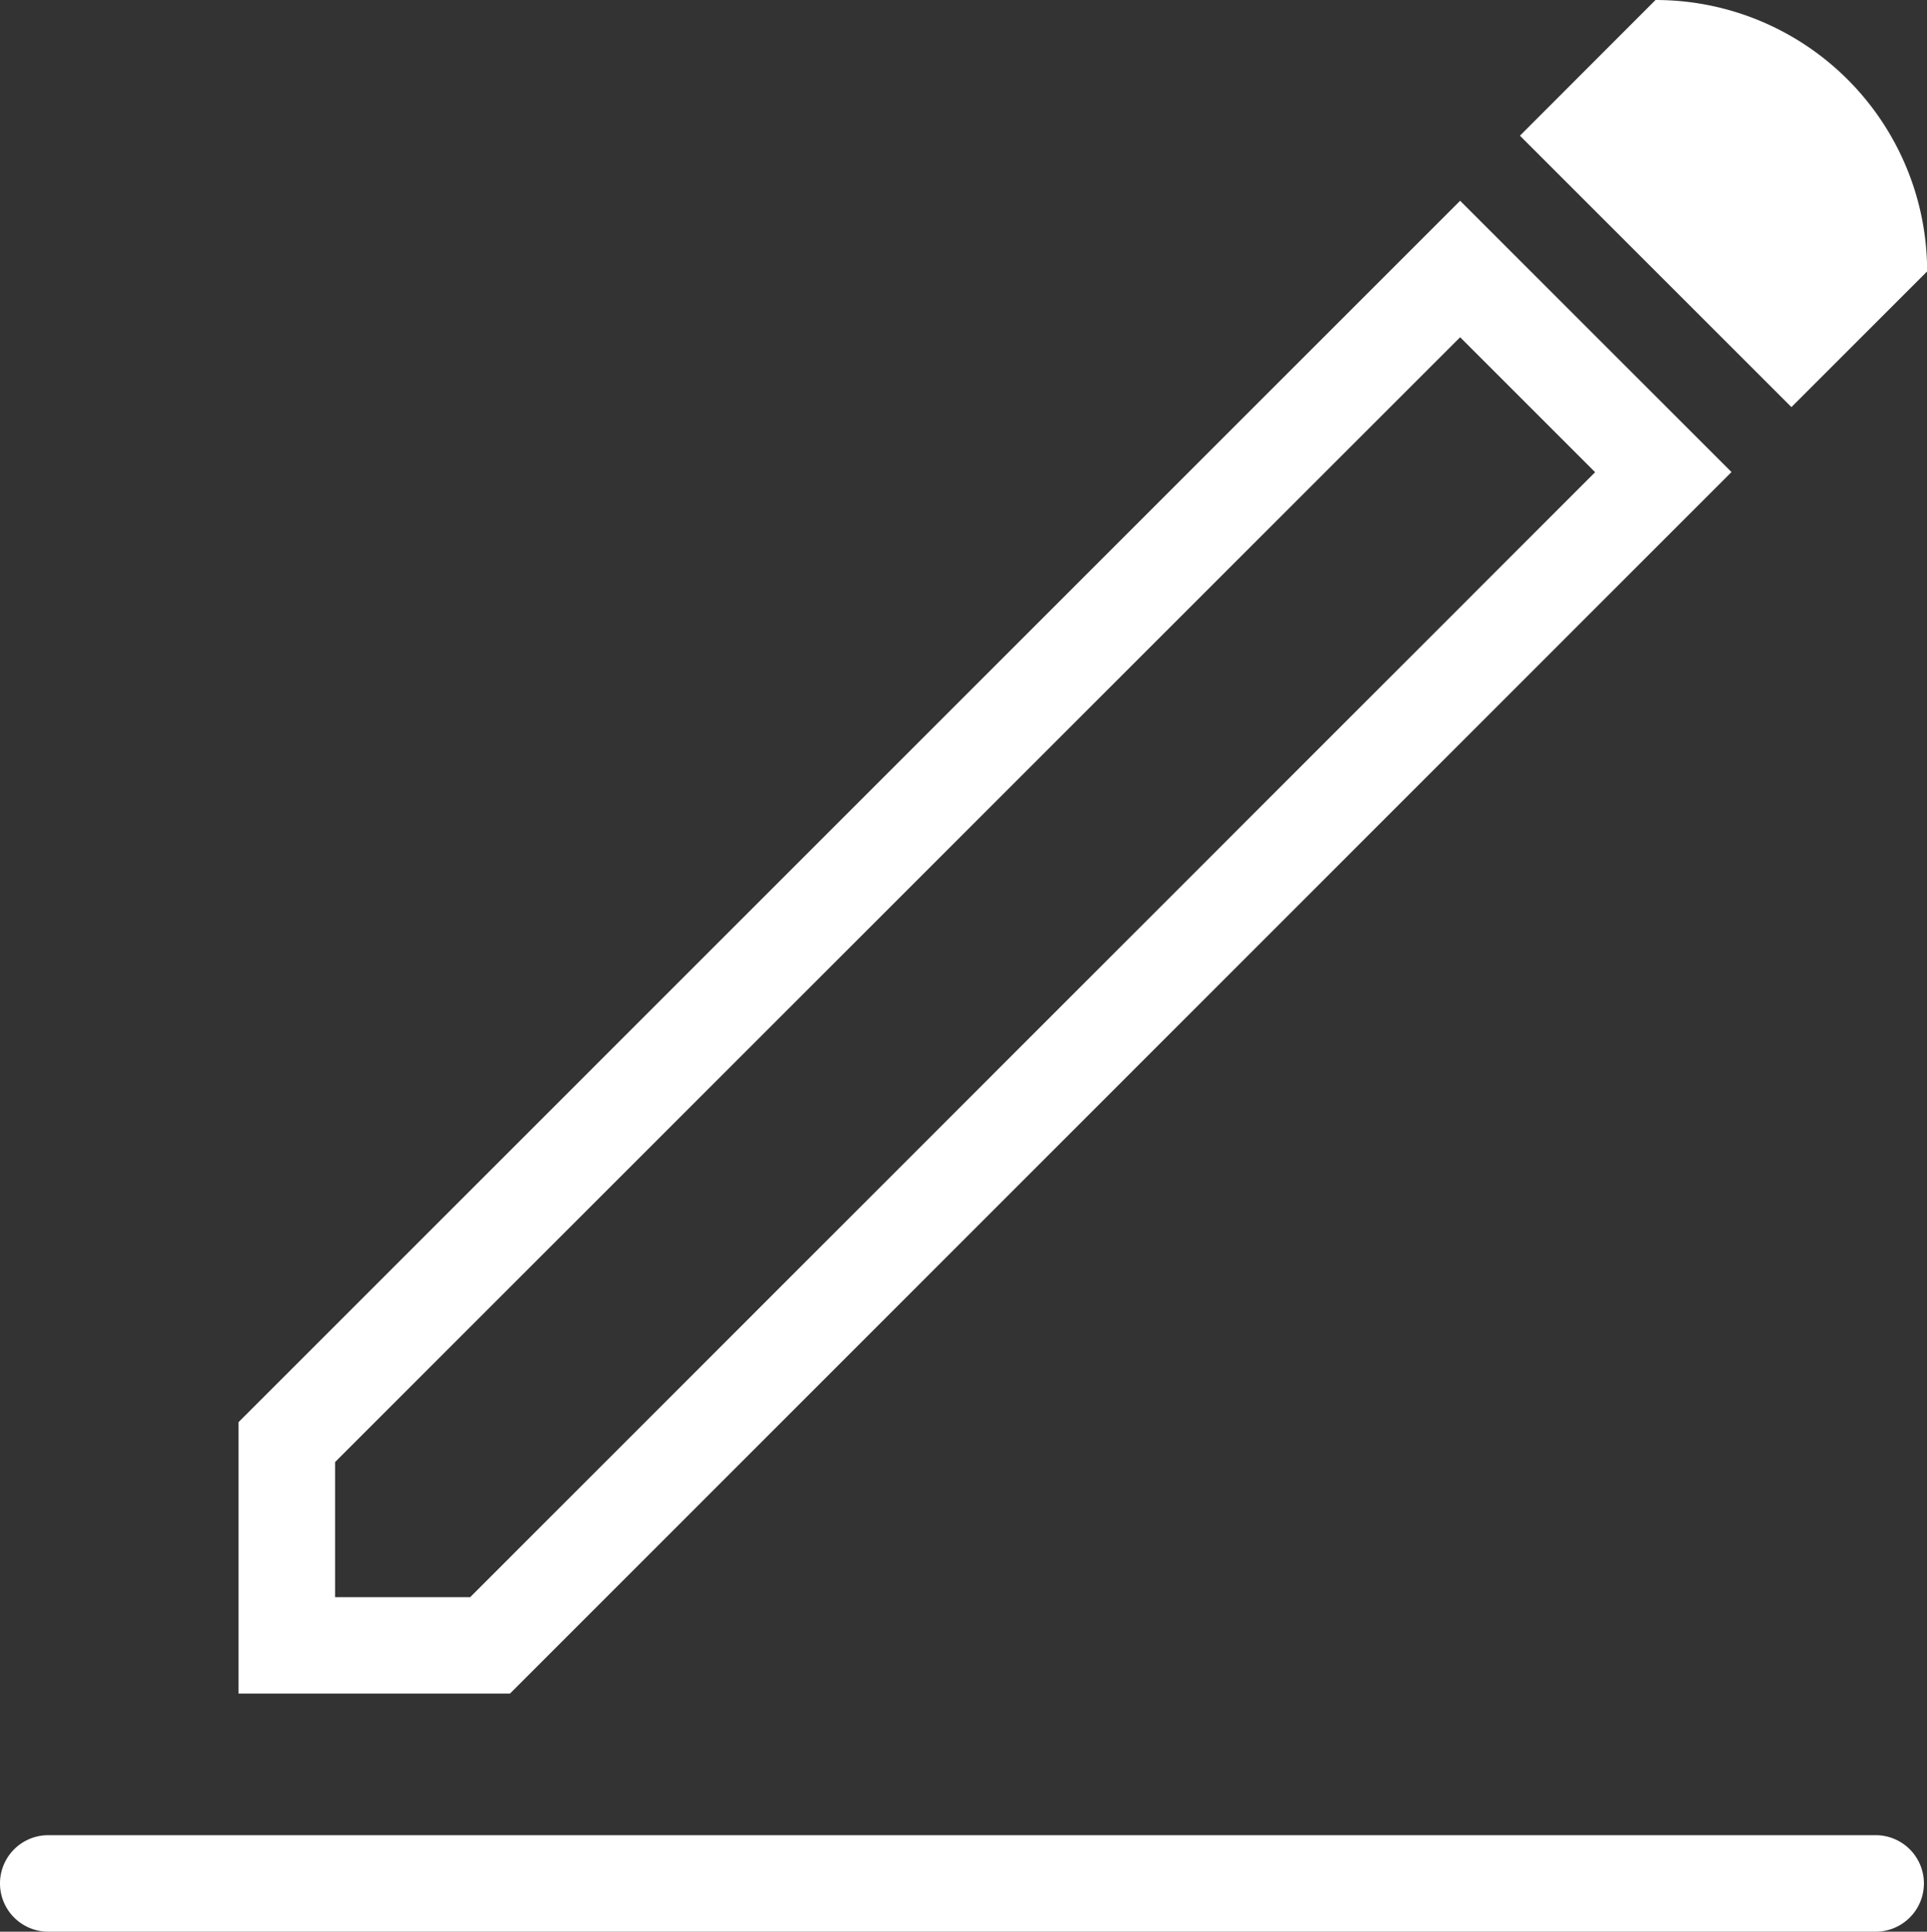
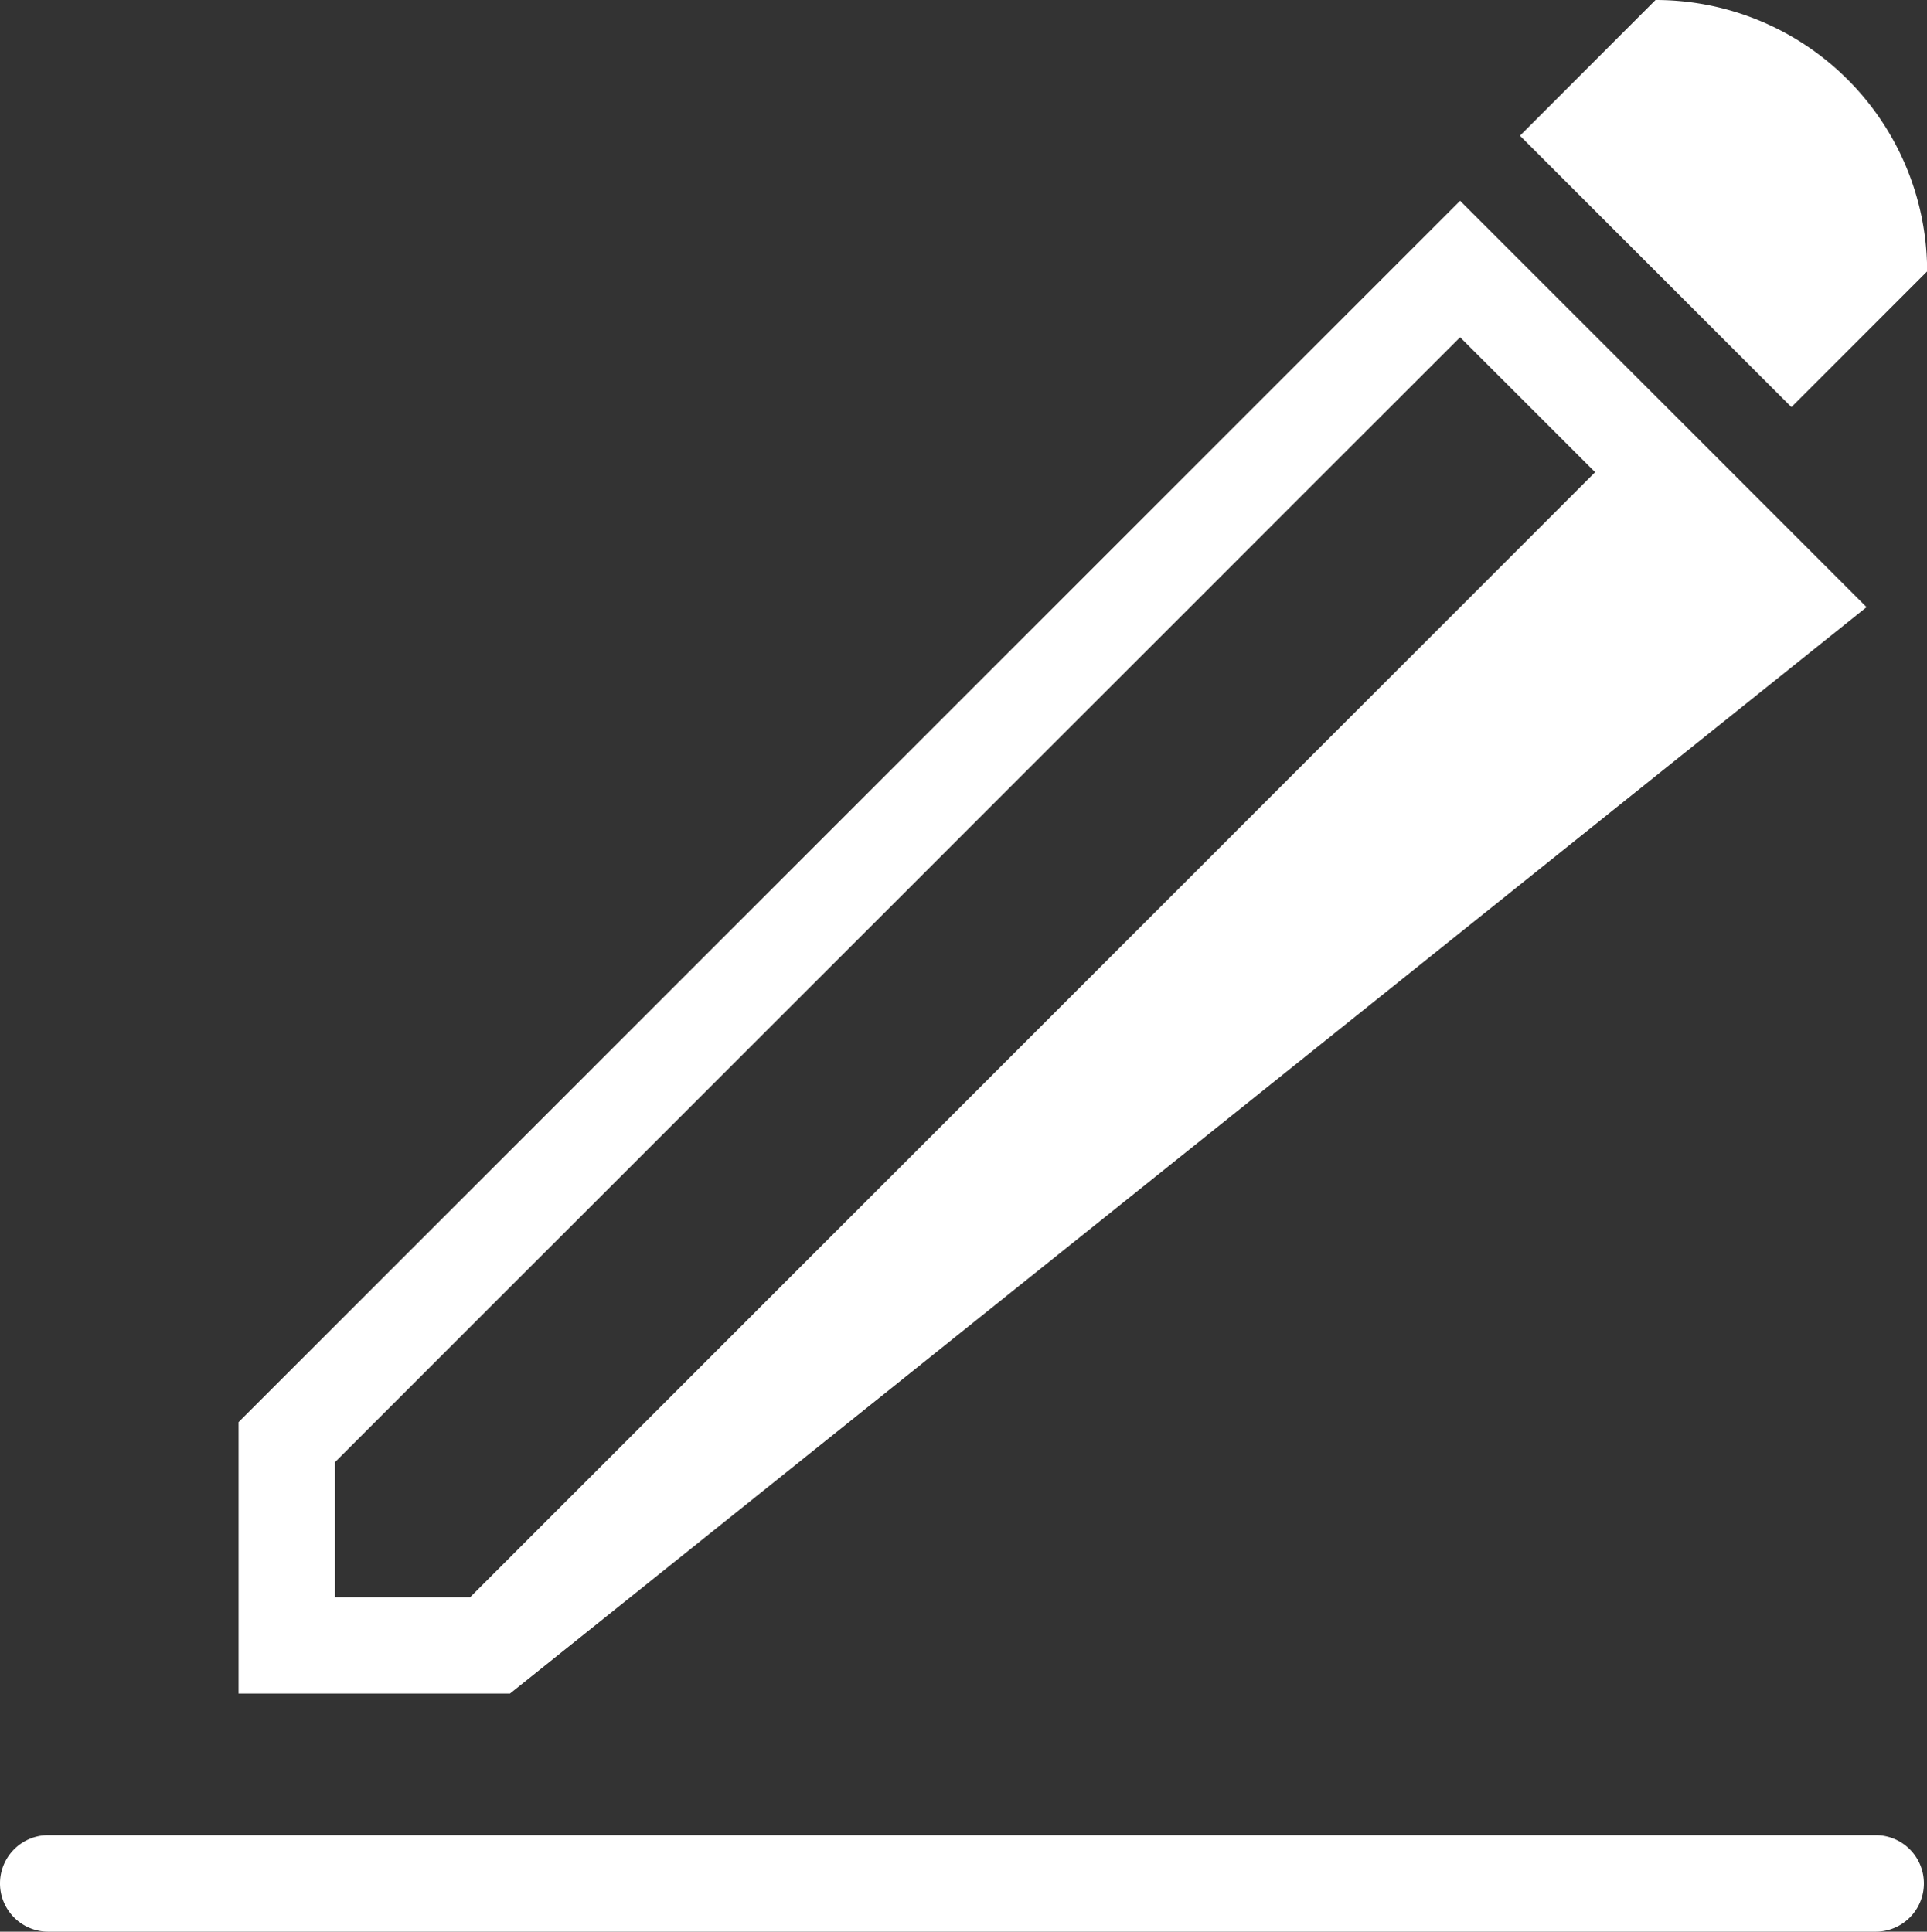
<svg xmlns="http://www.w3.org/2000/svg" viewBox="0 0 399.36 400.41">
  <rect x="0" y="0" width="399.36" height="400.41" fill="#333333" stroke="none" />
  <defs>
    <style>.cls-1{fill:#fff;}</style>
  </defs>
  <g id="Layer_2" data-name="Layer 2">
    <g id="Editar">
-       <path class="cls-1" d="M388.72,400.41H10a10,10,0,0,1,0-20H388.72a10,10,0,0,1,0,20ZM302.6,69.91,69.44,303.07v28h28L330.58,97.88l-28-28m0-28.29,56.26,56.26L105.7,351.05H49.44V294.79L302.6,41.62ZM315,28.13l56.26,56.26,28.13-28.13h0A56.26,56.26,0,0,0,343.1,0h0Z" />
+       <path class="cls-1" d="M388.72,400.41H10a10,10,0,0,1,0-20H388.72a10,10,0,0,1,0,20ZM302.6,69.91,69.44,303.07v28h28L330.58,97.88m0-28.29,56.26,56.26L105.7,351.05H49.44V294.79L302.6,41.62ZM315,28.13l56.26,56.26,28.13-28.13h0A56.26,56.26,0,0,0,343.1,0h0Z" />
    </g>
  </g>
</svg>